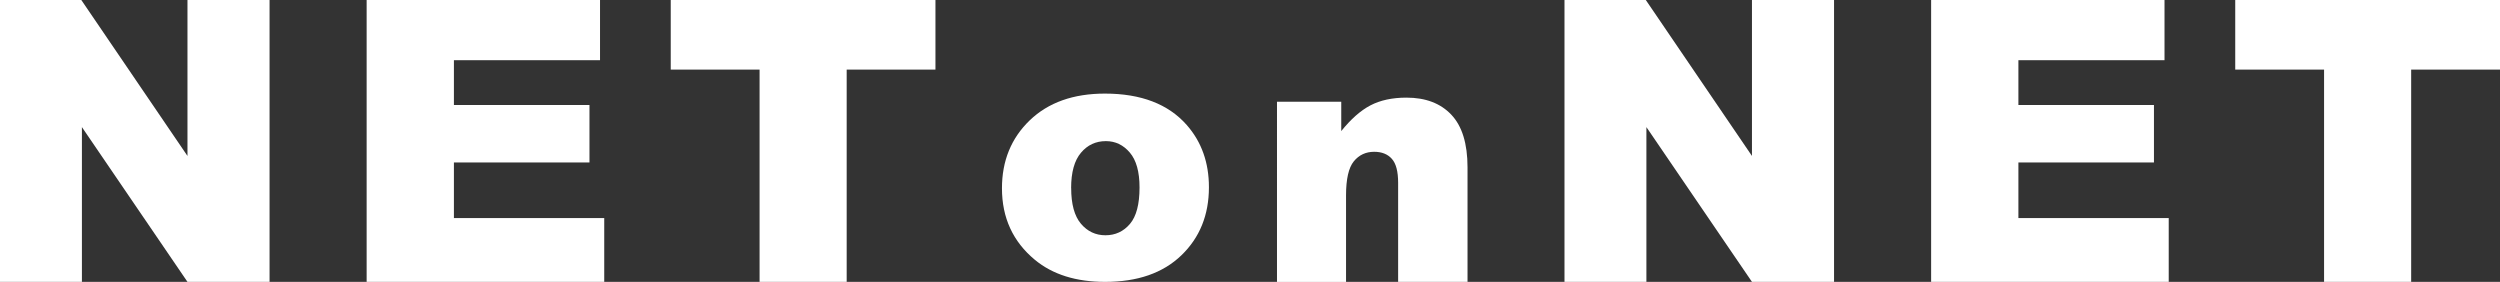
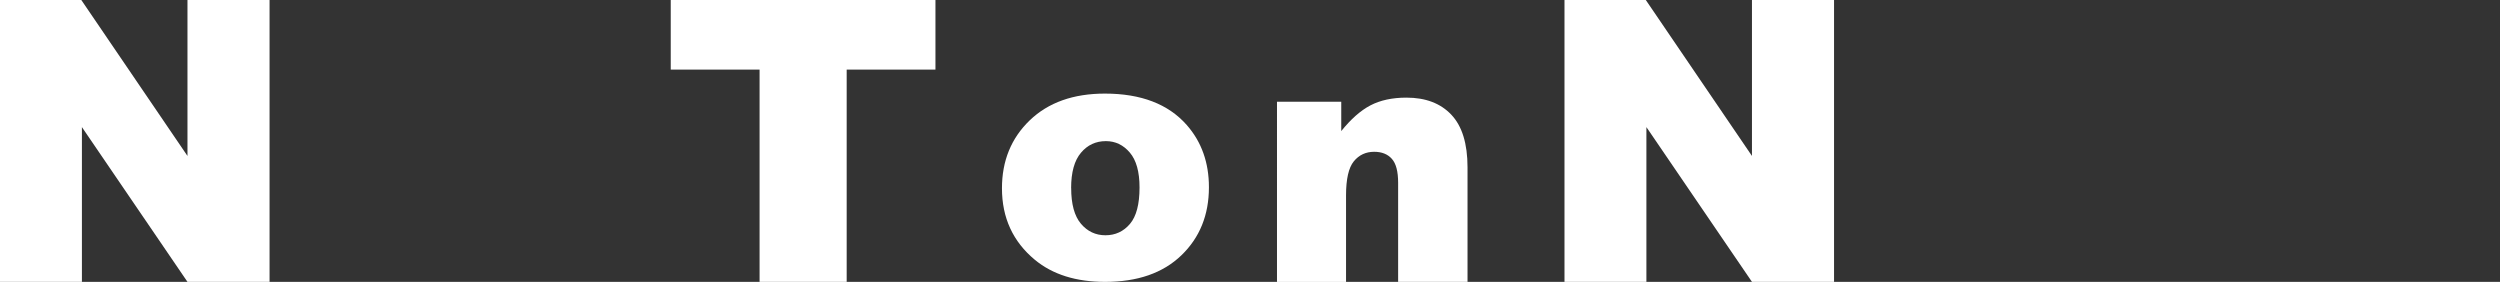
<svg xmlns="http://www.w3.org/2000/svg" width="152.89mm" height="17.24mm" viewBox="0 0 433.4 48.86">
  <rect x="0" y="0" width="433.4" height="48.86" fill="#333333" stroke="none" />
  <defs>
    <style>.d{fill:#fff;}</style>
  </defs>
  <g id="a" />
  <g id="b">
    <g id="c">
      <g>
        <polygon class="d" points="0 0 14.1 0 32.5 27.03 32.5 0 46.73 0 46.73 48.86 32.5 48.86 14.2 22.03 14.2 48.86 0 48.86 0 0" />
-         <polygon class="d" points="63.56 0 104.02 0 104.02 10.43 78.69 10.43 78.69 18.2 102.19 18.2 102.19 28.16 78.69 28.16 78.69 37.8 104.75 37.8 104.75 48.86 63.56 48.86 63.56 0" />
        <polygon class="d" points="116.28 0 162.17 0 162.17 12.06 146.78 12.06 146.78 48.86 131.68 48.86 131.68 12.06 116.28 12.06 116.28 0" />
        <path class="d" d="M173.7,32.63c0-4.76,1.61-8.69,4.82-11.78,3.22-3.09,7.56-4.63,13.03-4.63,6.25,0,10.98,1.81,14.18,5.44,2.57,2.92,3.85,6.52,3.85,10.79,0,4.8-1.59,8.74-4.78,11.81-3.19,3.07-7.59,4.6-13.22,4.6-5.02,0-9.08-1.27-12.17-3.82-3.81-3.16-5.71-7.29-5.71-12.41m12-.03c0,2.78,.56,4.84,1.69,6.18,1.13,1.33,2.54,2,4.25,2s3.14-.66,4.25-1.97c1.11-1.31,1.66-3.42,1.66-6.32,0-2.71-.56-4.72-1.68-6.04-1.12-1.32-2.5-1.99-4.15-1.99-1.75,0-3.19,.67-4.32,2.01-1.14,1.34-1.71,3.39-1.71,6.13" />
        <path class="d" d="M221.37,17.63h11.15v5.09c1.67-2.08,3.35-3.56,5.06-4.46,1.71-.89,3.78-1.34,6.24-1.34,3.31,0,5.91,.98,7.78,2.96,1.87,1.97,2.81,5.01,2.81,9.13v19.85h-12.03V31.69c0-1.96-.36-3.35-1.09-4.16-.72-.81-1.74-1.22-3.06-1.22-1.45,0-2.63,.55-3.53,1.65-.9,1.1-1.35,3.07-1.35,5.91v15h-11.97V17.63Z" />
        <polygon class="d" points="271.22 0 285.32 0 303.72 27.03 303.72 0 317.95 0 317.95 48.86 303.72 48.86 285.42 22.03 285.42 48.86 271.22 48.86 271.22 0" />
-         <polygon class="d" points="334.78 0 375.24 0 375.24 10.43 349.91 10.43 349.91 18.2 373.41 18.2 373.41 28.16 349.91 28.16 349.91 37.8 375.97 37.8 375.97 48.86 334.78 48.86 334.78 0" />
-         <polygon class="d" points="387.5 0 433.4 0 433.4 12.06 418 12.06 418 48.86 402.9 48.86 402.9 12.06 387.5 12.06 387.5 0" />
      </g>
    </g>
  </g>
</svg>